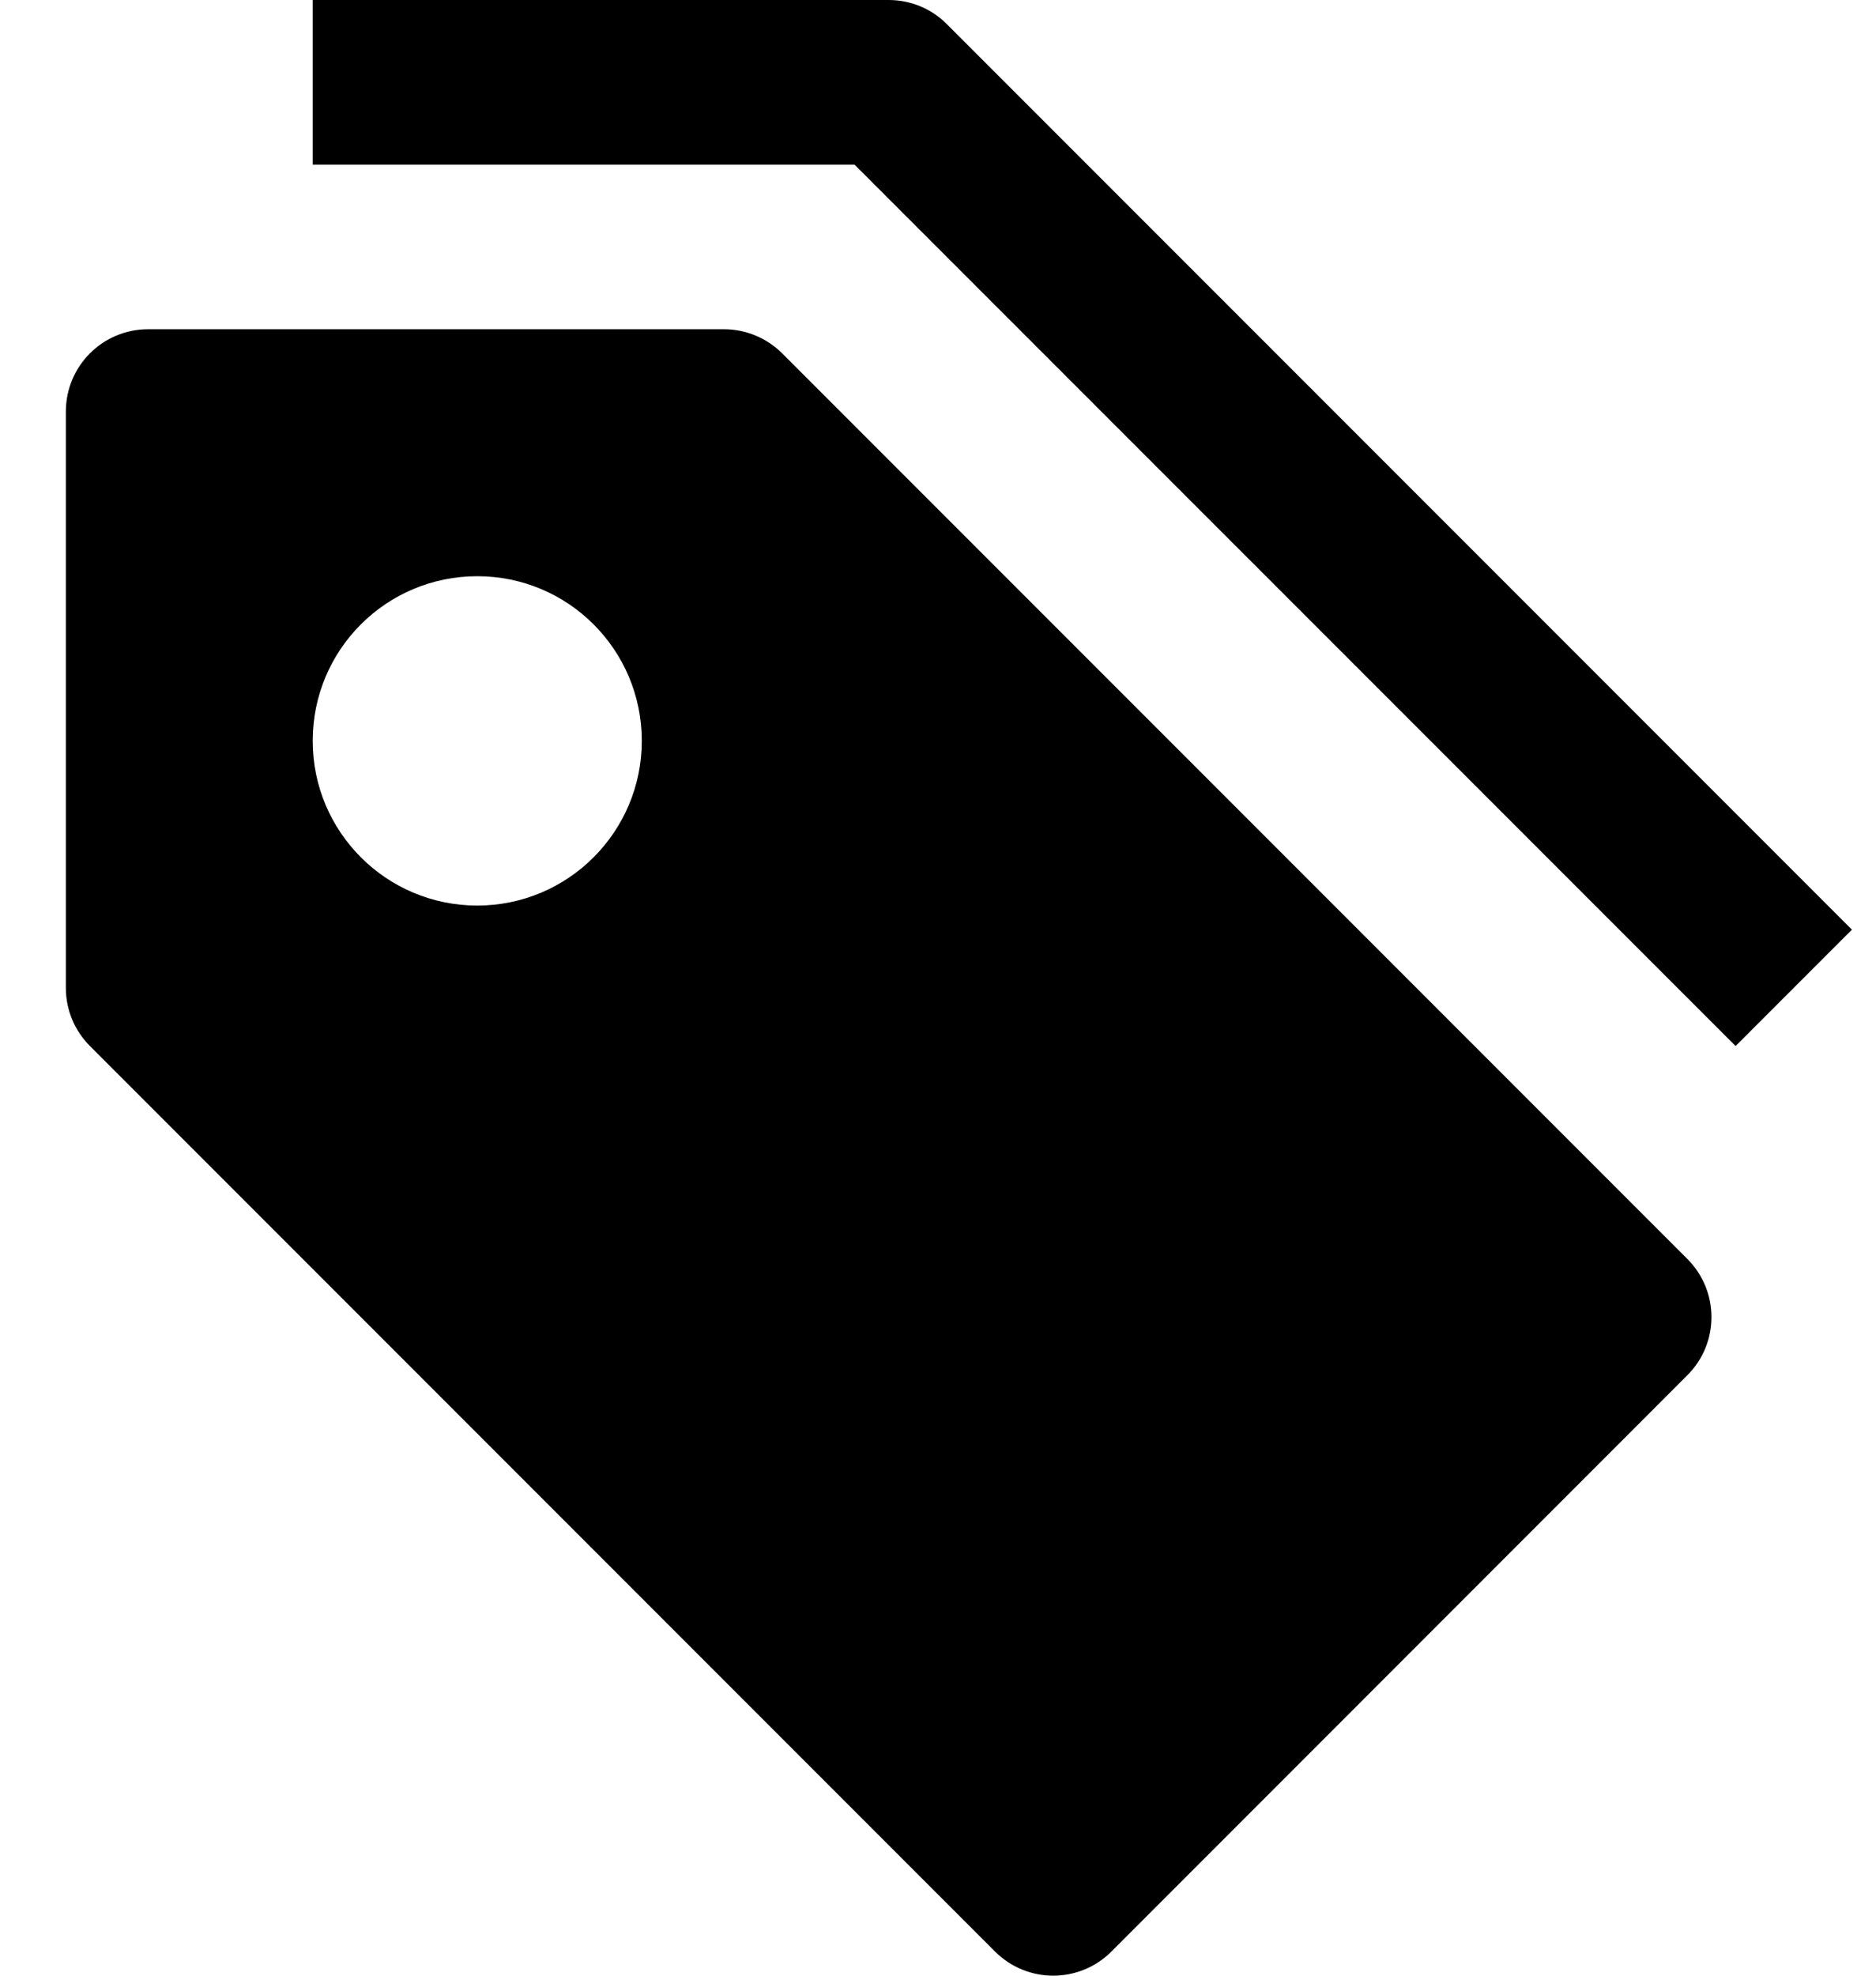
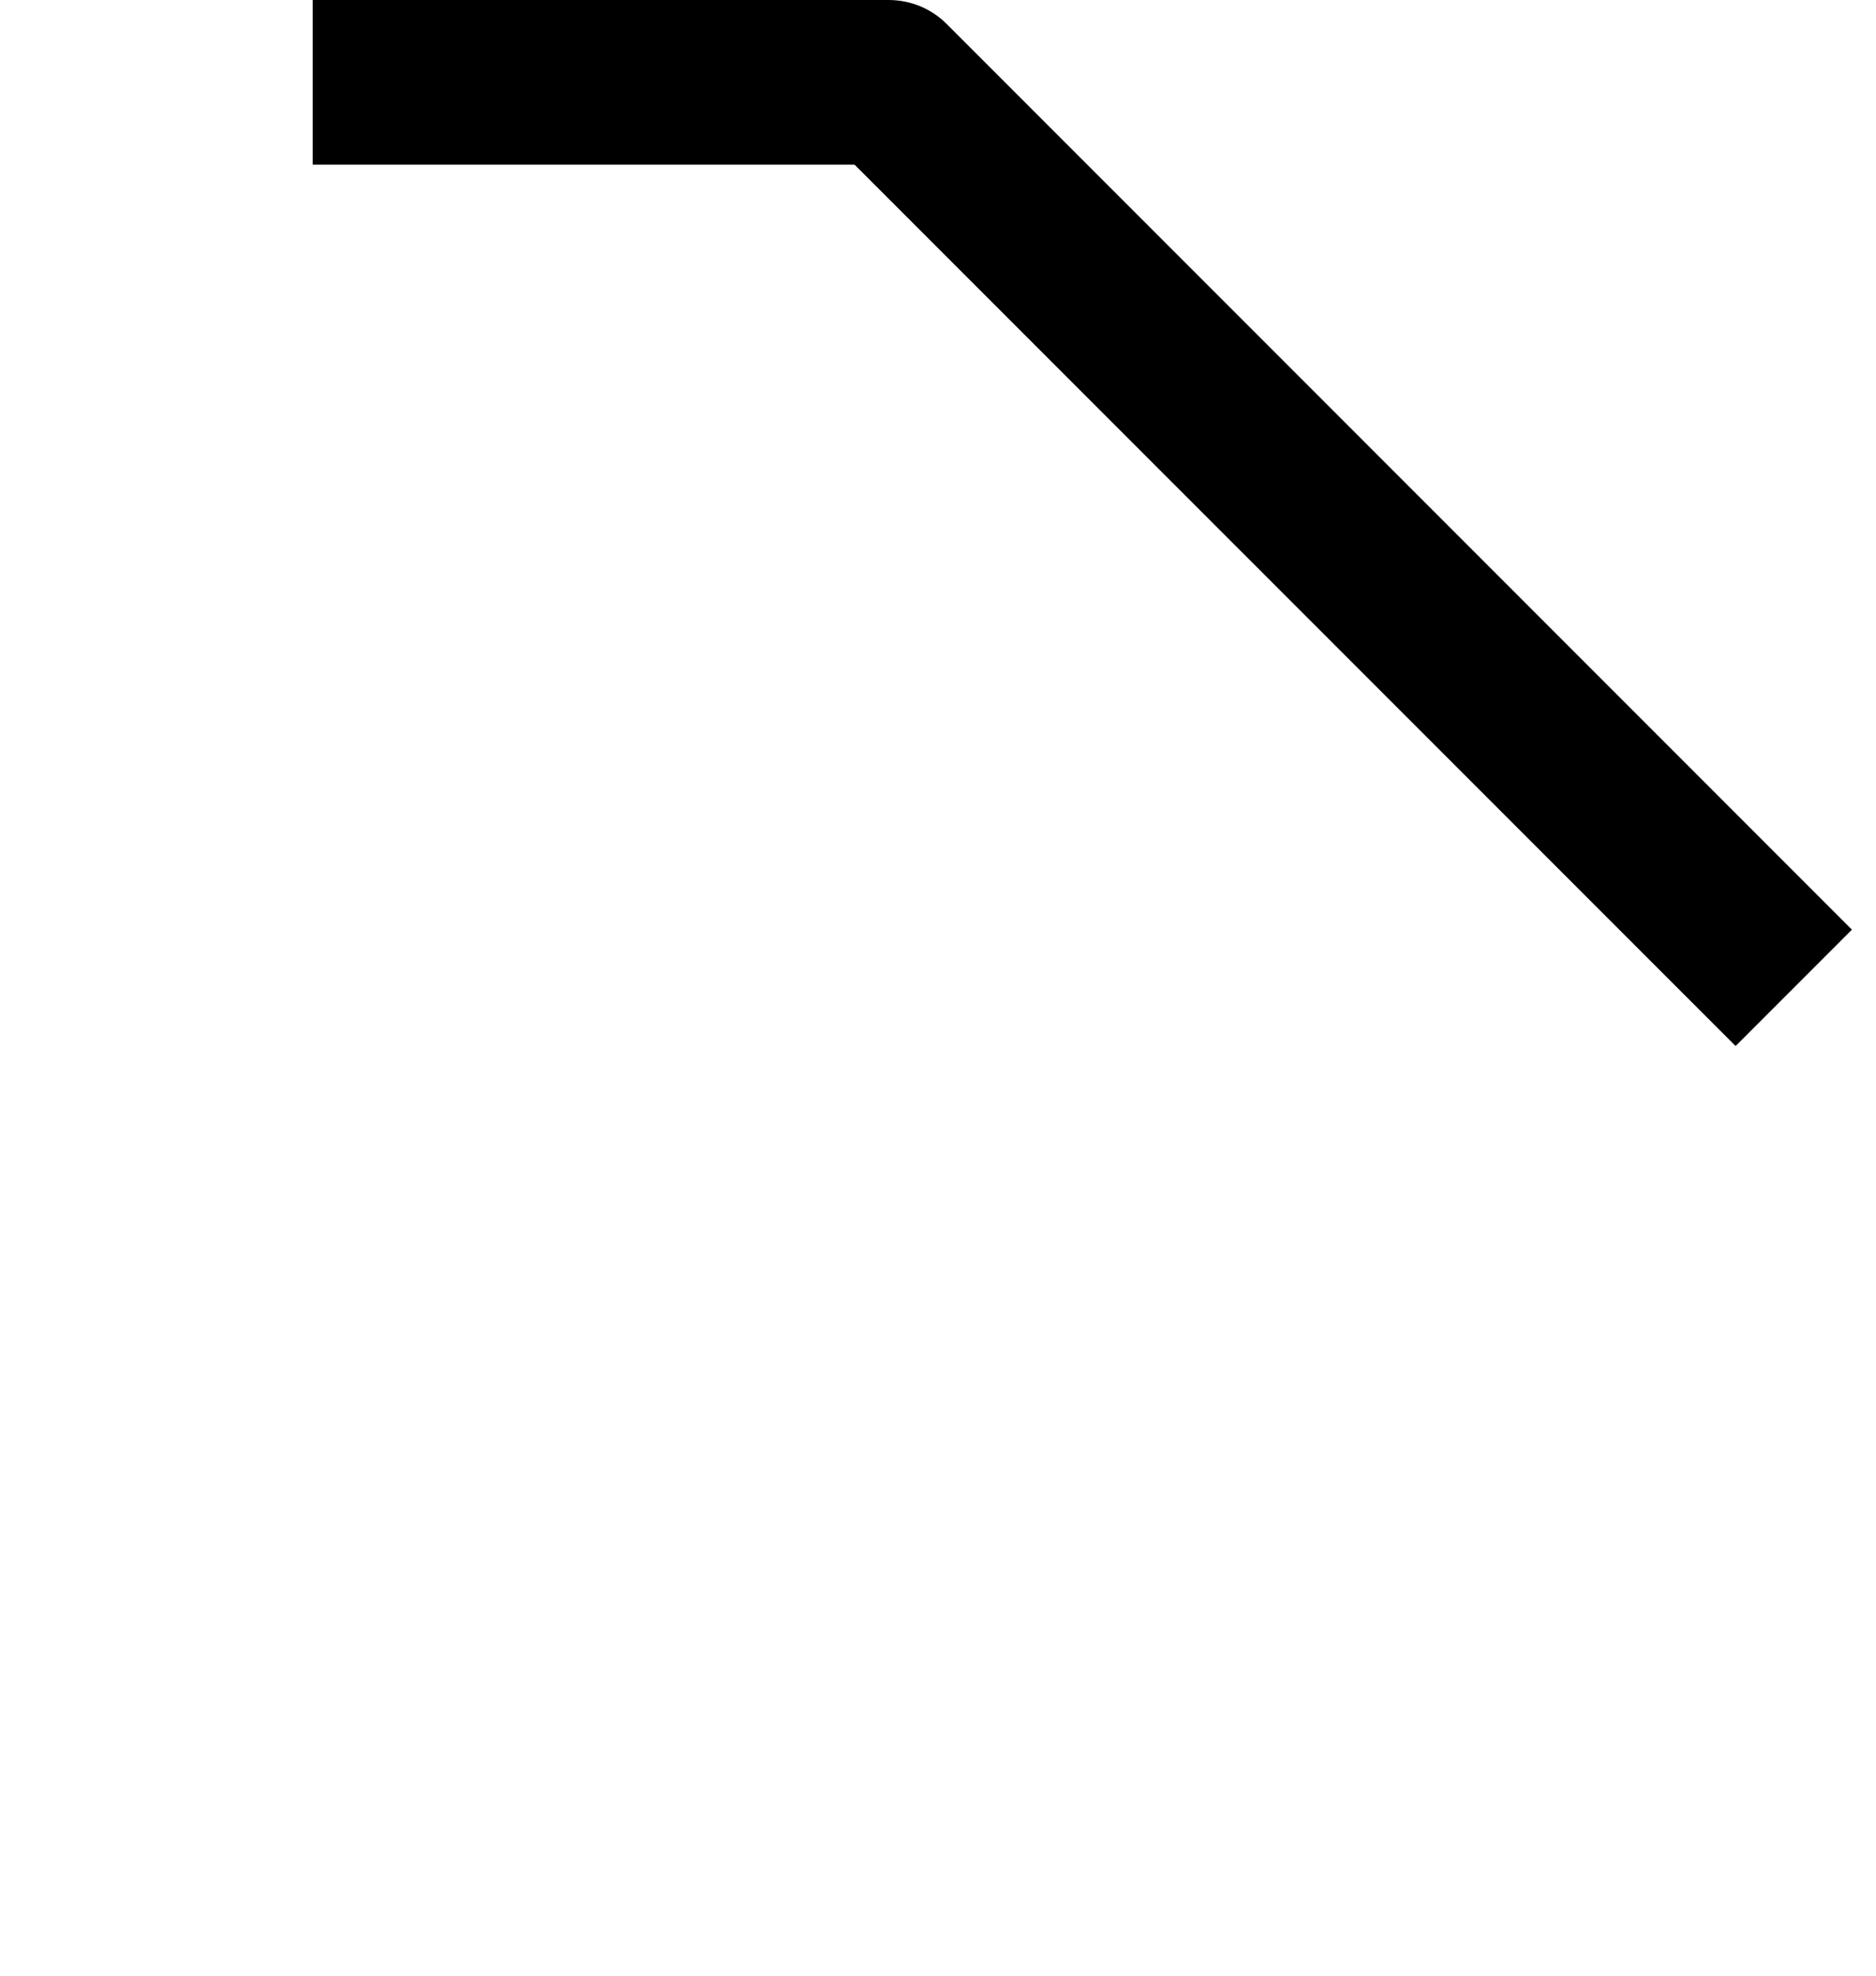
<svg xmlns="http://www.w3.org/2000/svg" width="19px" height="20px" viewBox="0 0 19 20" version="1.1">
  <title>tag-double-1</title>
  <desc>Created with Sketch.</desc>
  <defs />
  <g id="Detail---Desktop" stroke="none" stroke-width="1" fill="none" fill-rule="evenodd" transform="translate(-133, -849)">
    <g id="tag-double-1" transform="translate(133, 849)" fill="#000000" fill-rule="nonzero">
      <g id="Filled_Icons" transform="translate(0.667, 0)">
        <g id="Group">
-           <path d="M16.422,12.744 L7.256,3.578 C7.099,3.422 6.888,3.333 6.667,3.333 L0.833,3.333 C0.372,3.333 0,3.706 0,4.167 L0,10 C0,10.222 0.087,10.432 0.244,10.589 L9.411,19.756 C9.573,19.918 9.787,20 10,20 C10.213,20 10.427,19.918 10.589,19.756 L16.422,13.922 C16.748,13.597 16.748,13.07 16.422,12.744 Z M4.167,9.167 C3.245,9.167 2.5,8.42 2.5,7.5 C2.5,6.578 3.245,5.833 4.167,5.833 C5.087,5.833 5.833,6.578 5.833,7.5 C5.833,8.42 5.087,9.167 4.167,9.167 Z" id="Shape" />
          <path d="M16.911,10.589 L7.988,1.667 L2.5,1.667 L2.5,0 L8.333,0 C8.555,0 8.766,0.087 8.922,0.244 L18.089,9.411 L16.911,10.589 Z" id="Shape" />
        </g>
      </g>
    </g>
  </g>
</svg>